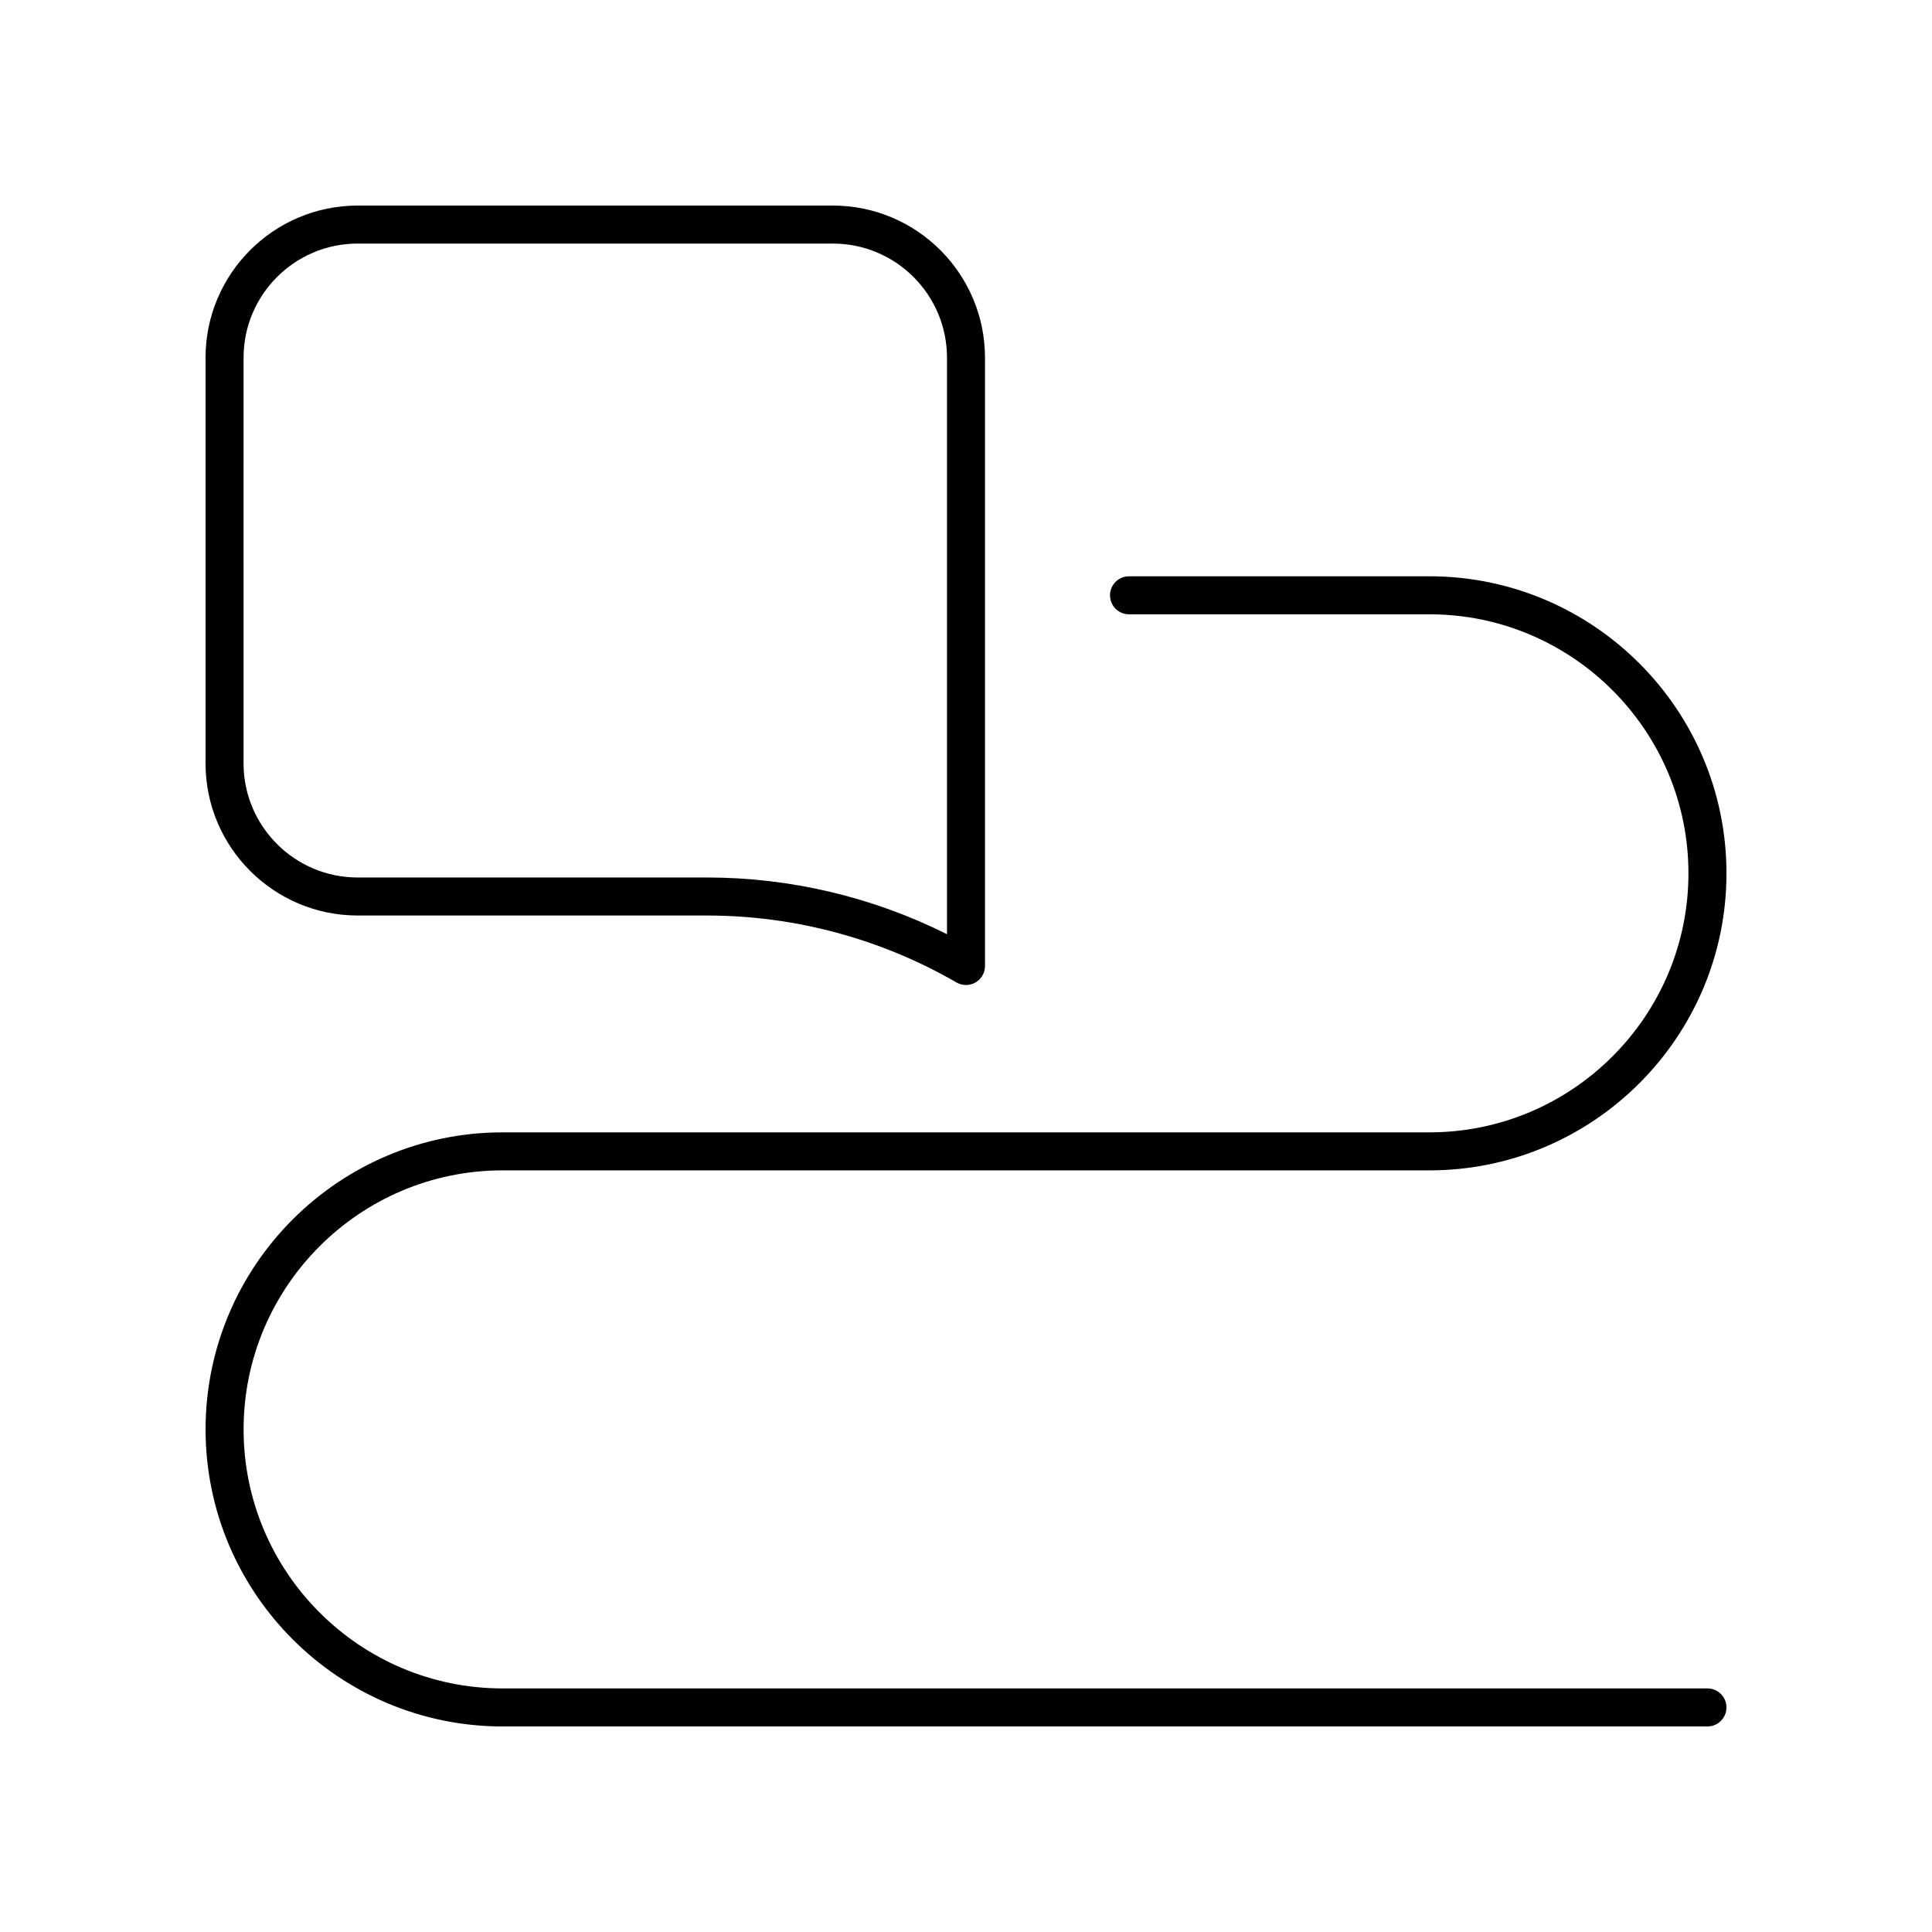
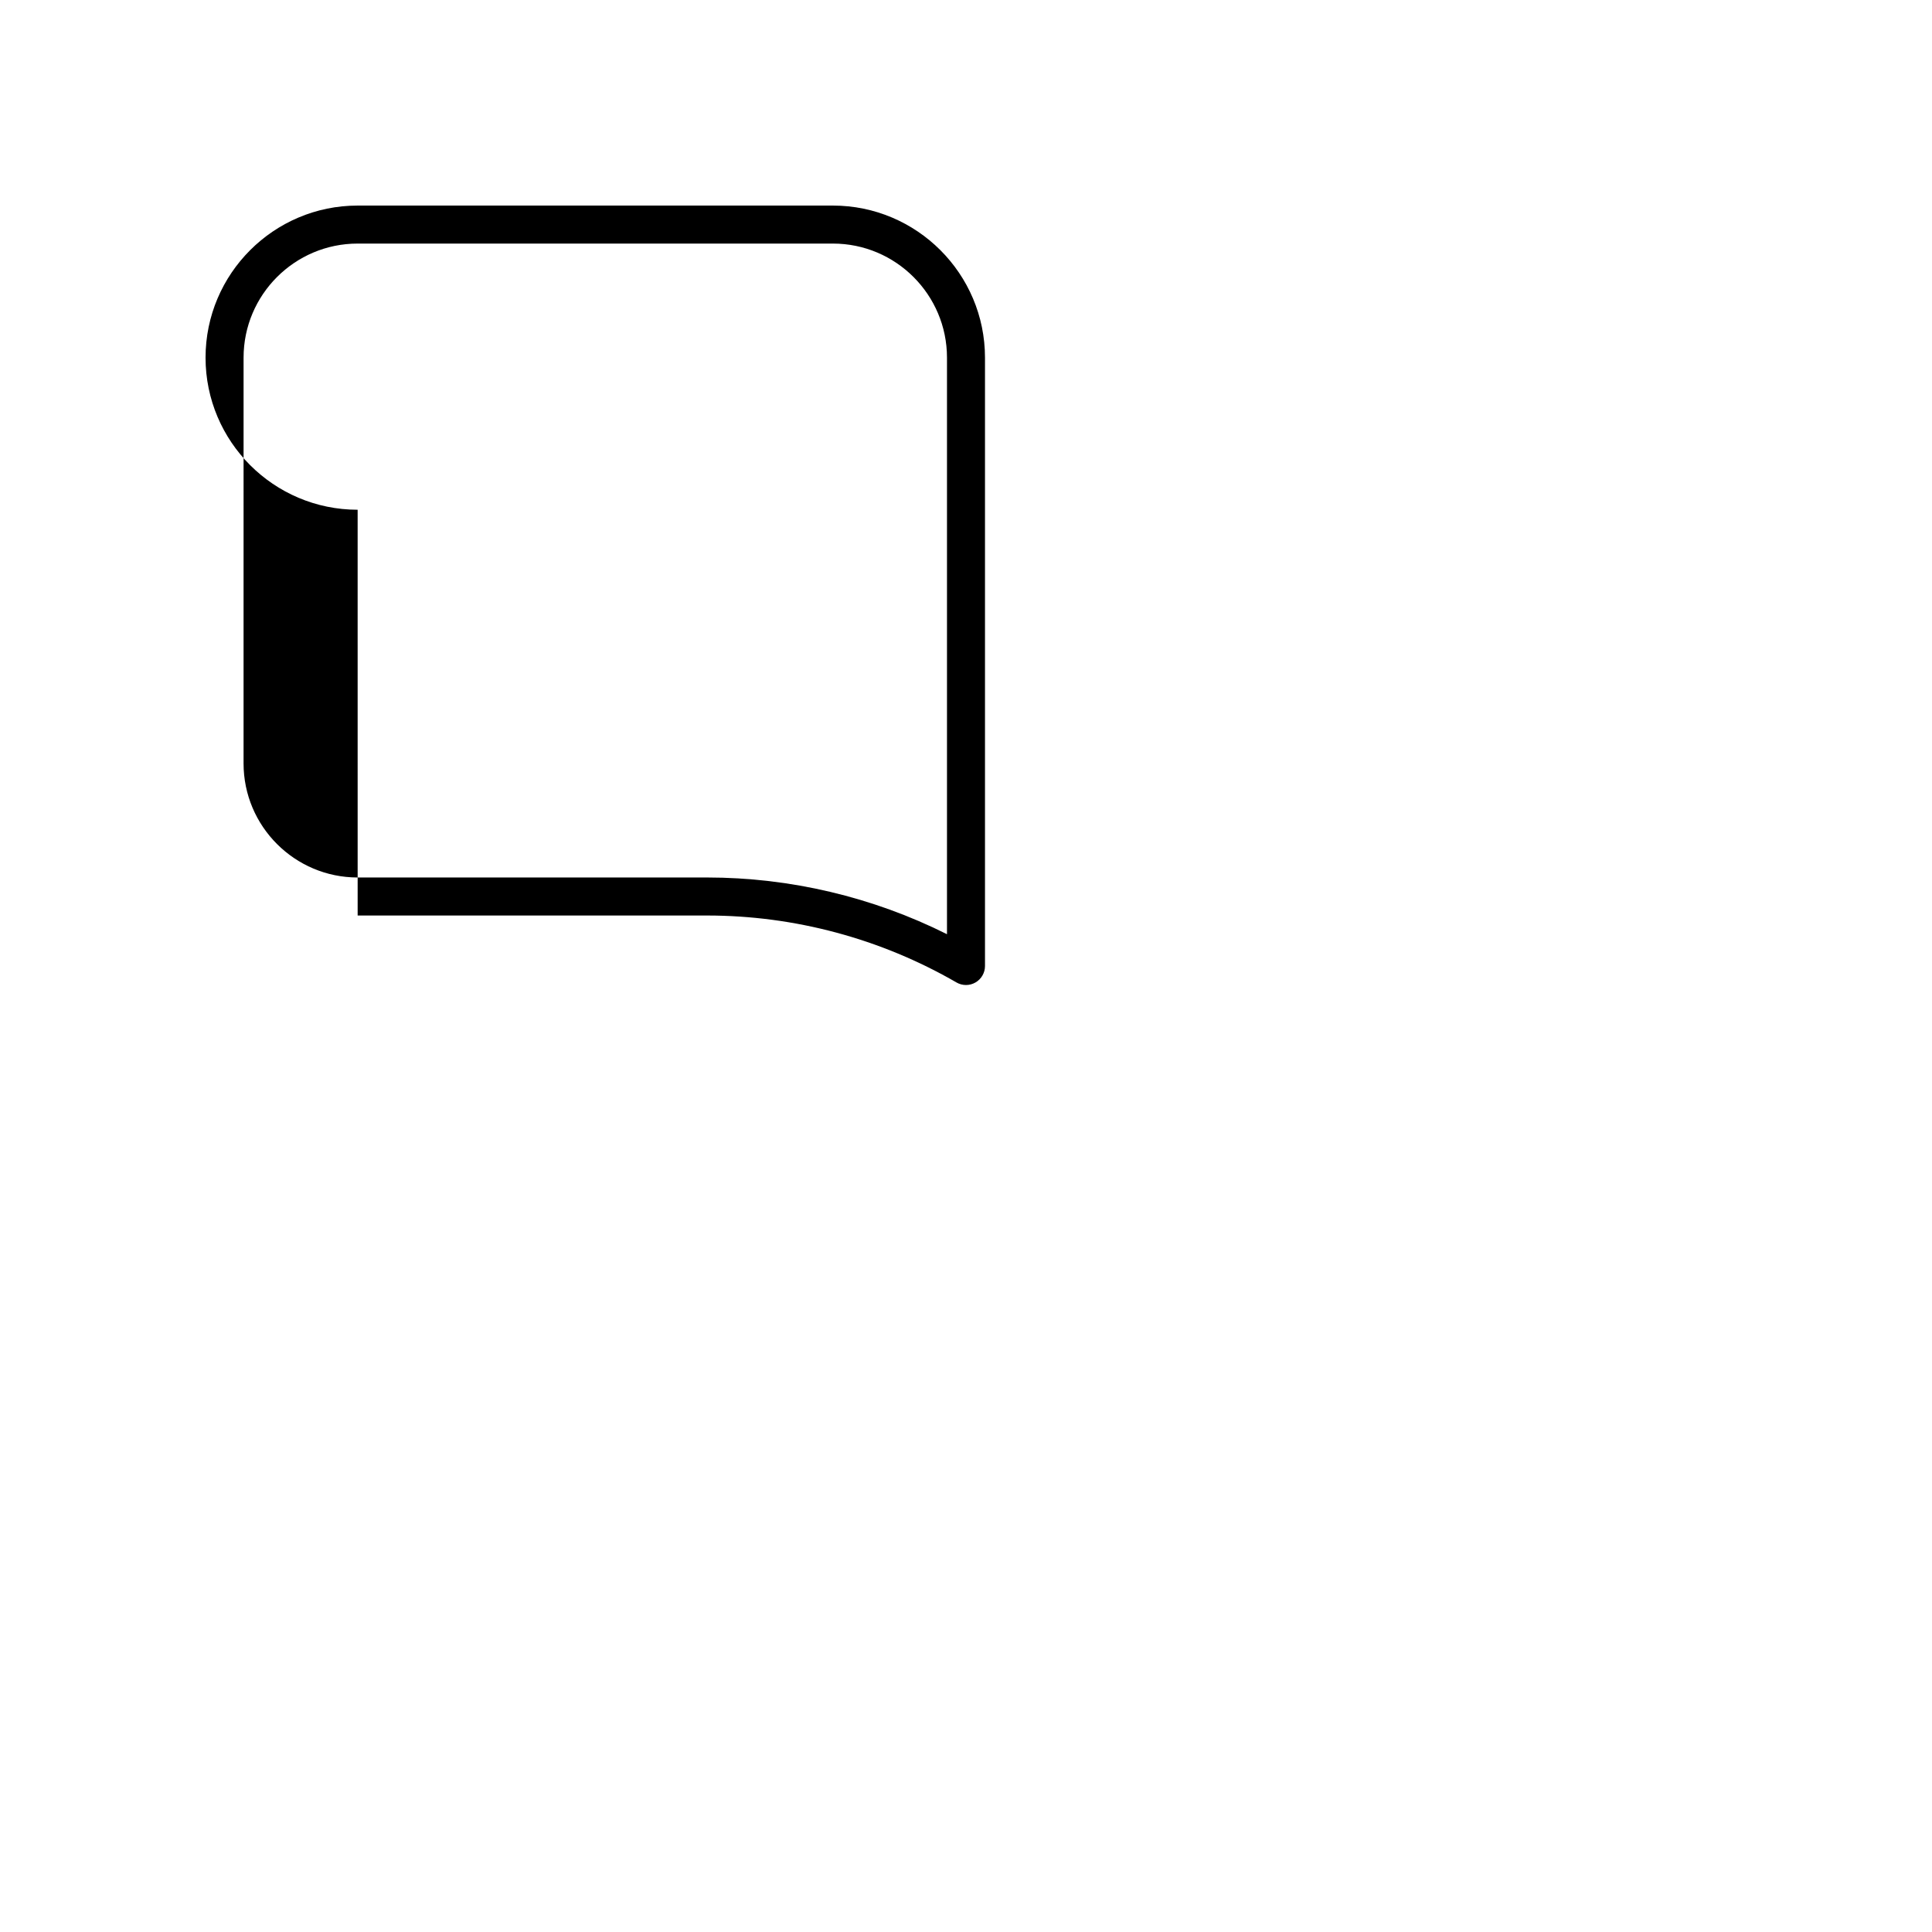
<svg xmlns="http://www.w3.org/2000/svg" fill="#000000" width="800px" height="800px" version="1.1" viewBox="144 144 512 512">
  <g>
-     <path d="m238.78 386.62h92.586c23.184 0 46.043 6.137 66.113 17.742 0.777 0.449 1.648 0.676 2.519 0.676 0.867 0 1.738-0.223 2.516-0.676 1.559-0.898 2.519-2.559 2.519-4.359v-161.22c0-22.223-18.082-40.305-40.305-40.305h-125.95c-22.223 0-40.305 18.082-40.305 40.305v107.53c0 22.223 18.078 40.305 40.305 40.305zm-30.23-147.84c0-16.668 13.559-30.23 30.23-30.23h125.95c16.668 0 30.23 13.559 30.23 30.23v152.79c-19.699-9.852-41.512-15.027-63.598-15.027h-92.586c-16.668 0-30.23-13.559-30.23-30.23z" />
-     <path d="m277.2 454.16h245.61c43.406 0 78.723-35.312 78.723-78.719s-35.316-78.719-78.723-78.719h-79.605c-2.781 0-5.039 2.254-5.039 5.039 0 2.781 2.254 5.039 5.039 5.039l79.605-0.004c37.852 0 68.645 30.797 68.645 68.645 0 37.852-30.793 68.645-68.645 68.645h-245.61c-43.406 0-78.719 35.312-78.719 78.719s35.312 78.723 78.719 78.723h319.29c2.781 0 5.039-2.254 5.039-5.039 0-2.781-2.254-5.039-5.039-5.039h-319.29c-37.852 0-68.645-30.793-68.645-68.645 0-37.848 30.793-68.645 68.645-68.645z" />
+     <path d="m238.78 386.62h92.586c23.184 0 46.043 6.137 66.113 17.742 0.777 0.449 1.648 0.676 2.519 0.676 0.867 0 1.738-0.223 2.516-0.676 1.559-0.898 2.519-2.559 2.519-4.359v-161.22c0-22.223-18.082-40.305-40.305-40.305h-125.95c-22.223 0-40.305 18.082-40.305 40.305c0 22.223 18.078 40.305 40.305 40.305zm-30.23-147.84c0-16.668 13.559-30.23 30.23-30.23h125.95c16.668 0 30.23 13.559 30.23 30.23v152.79c-19.699-9.852-41.512-15.027-63.598-15.027h-92.586c-16.668 0-30.23-13.559-30.23-30.23z" />
  </g>
</svg>